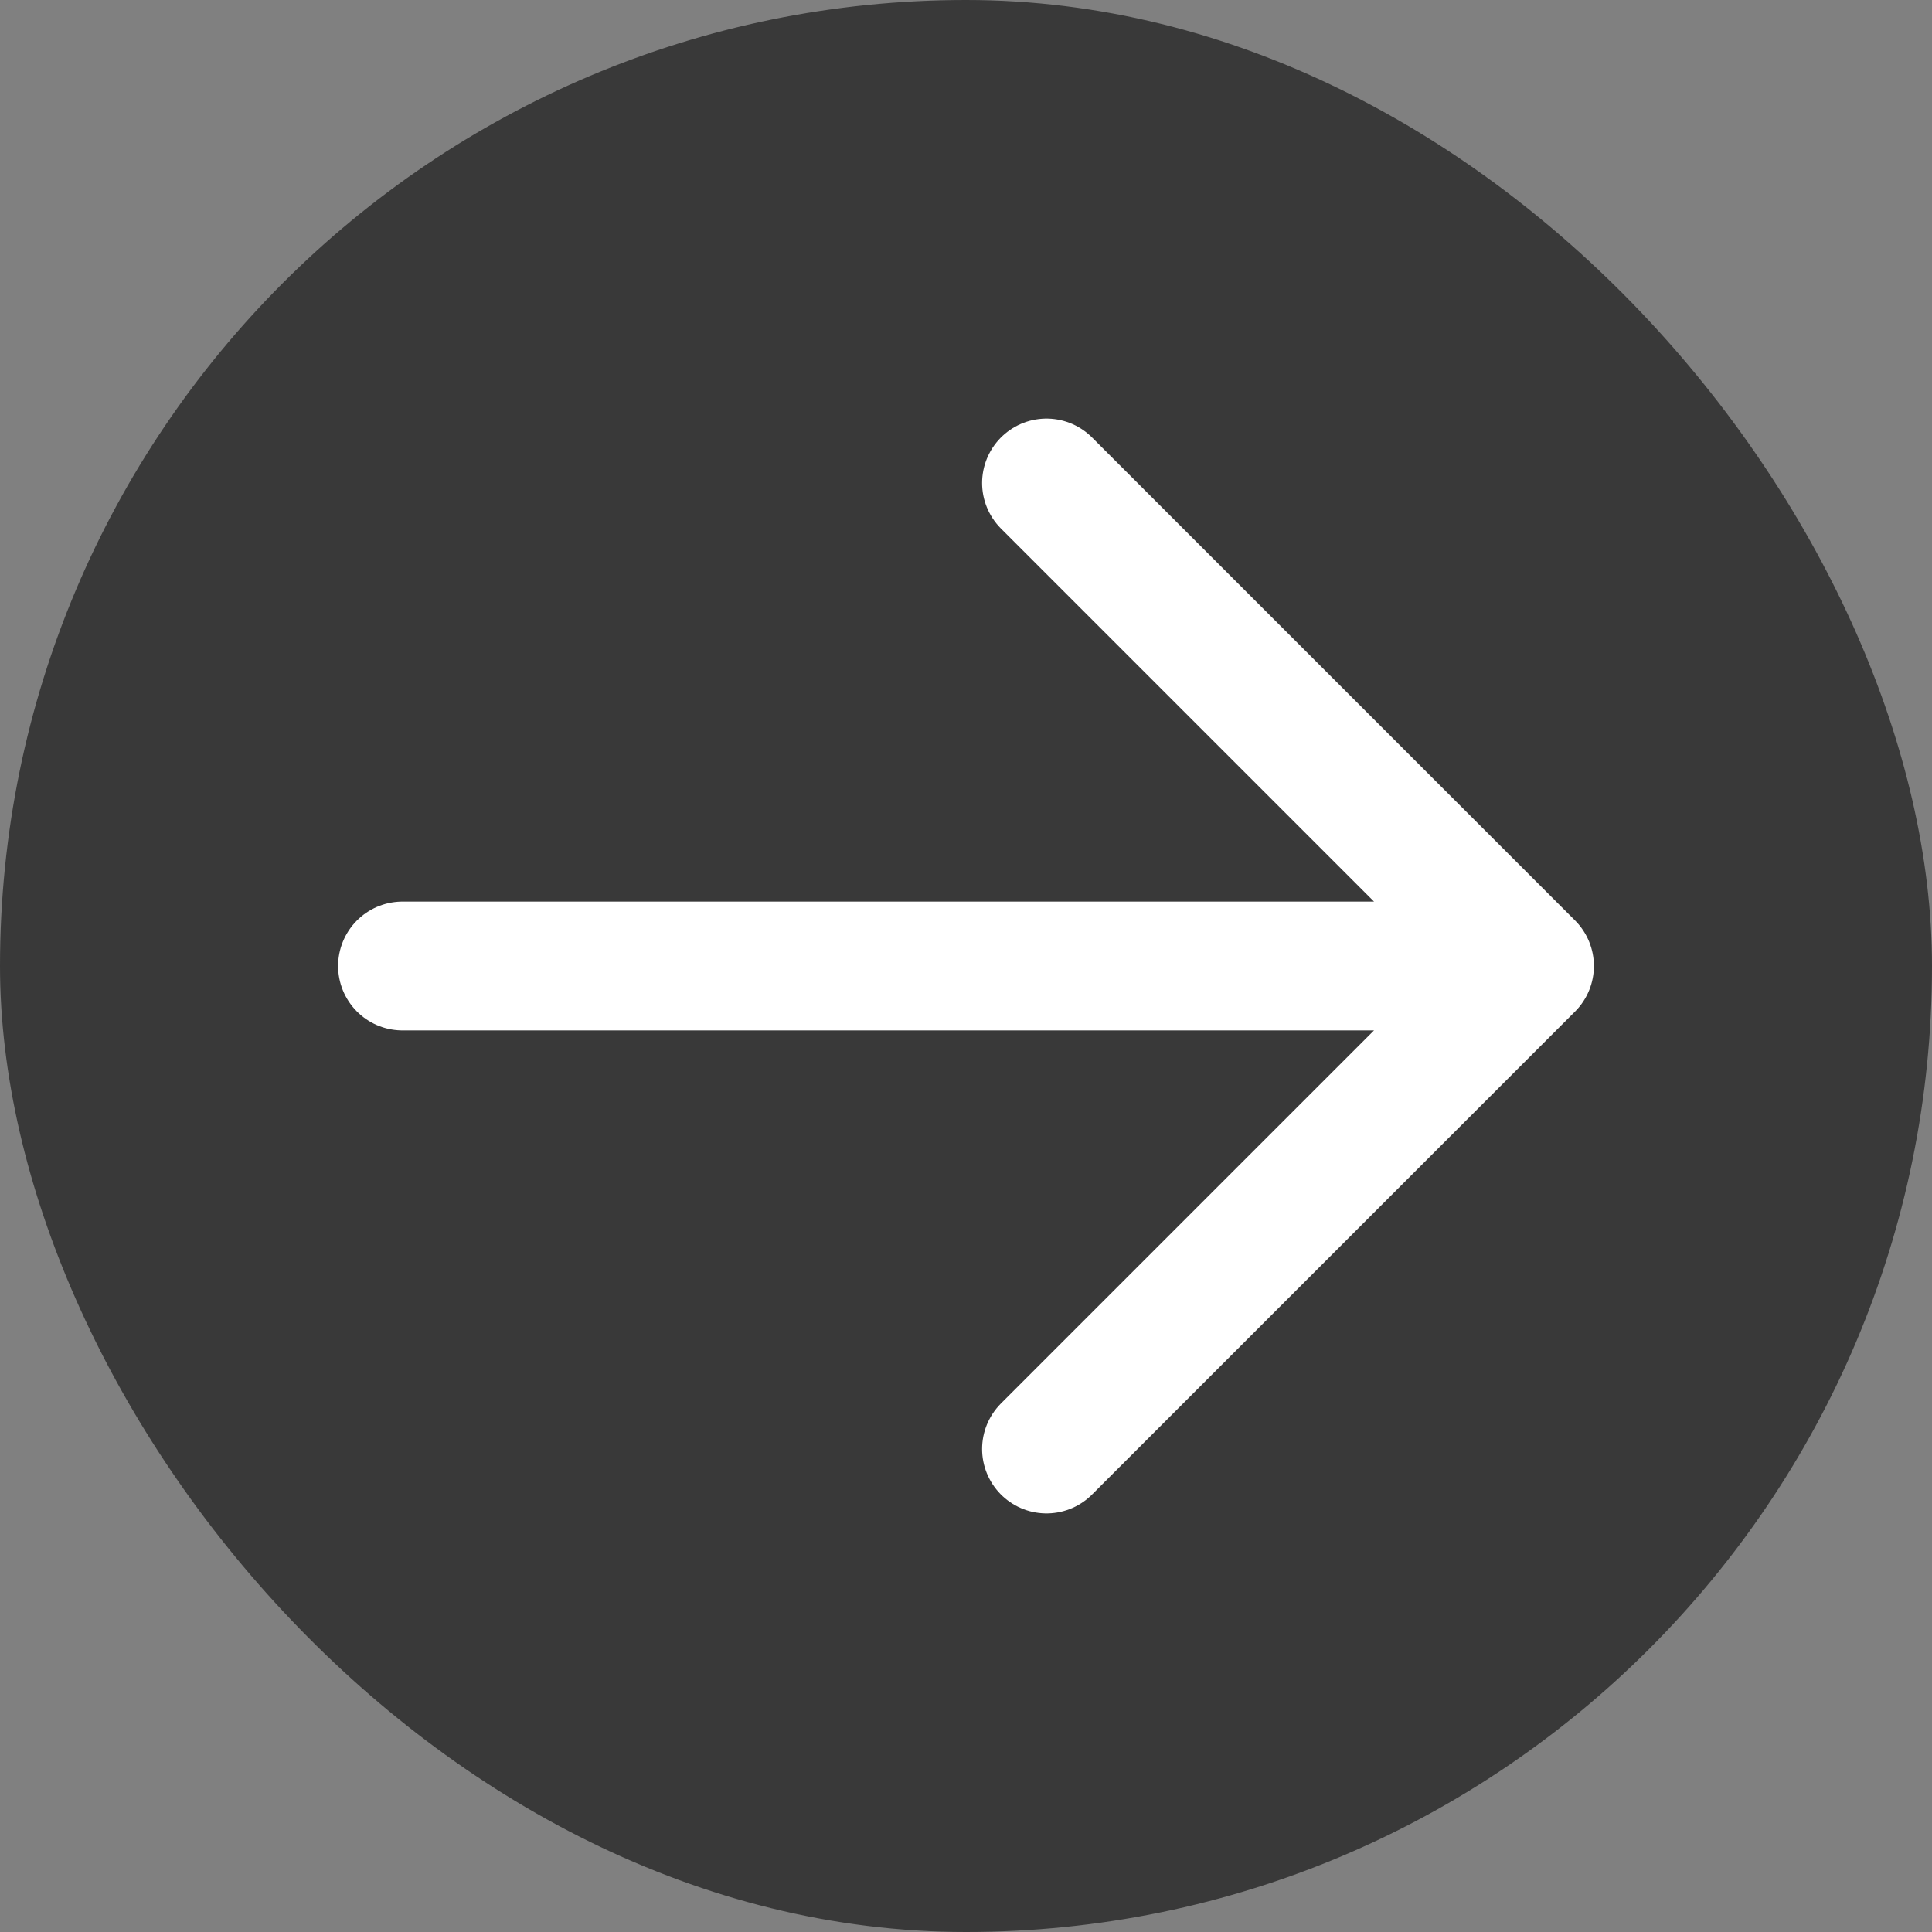
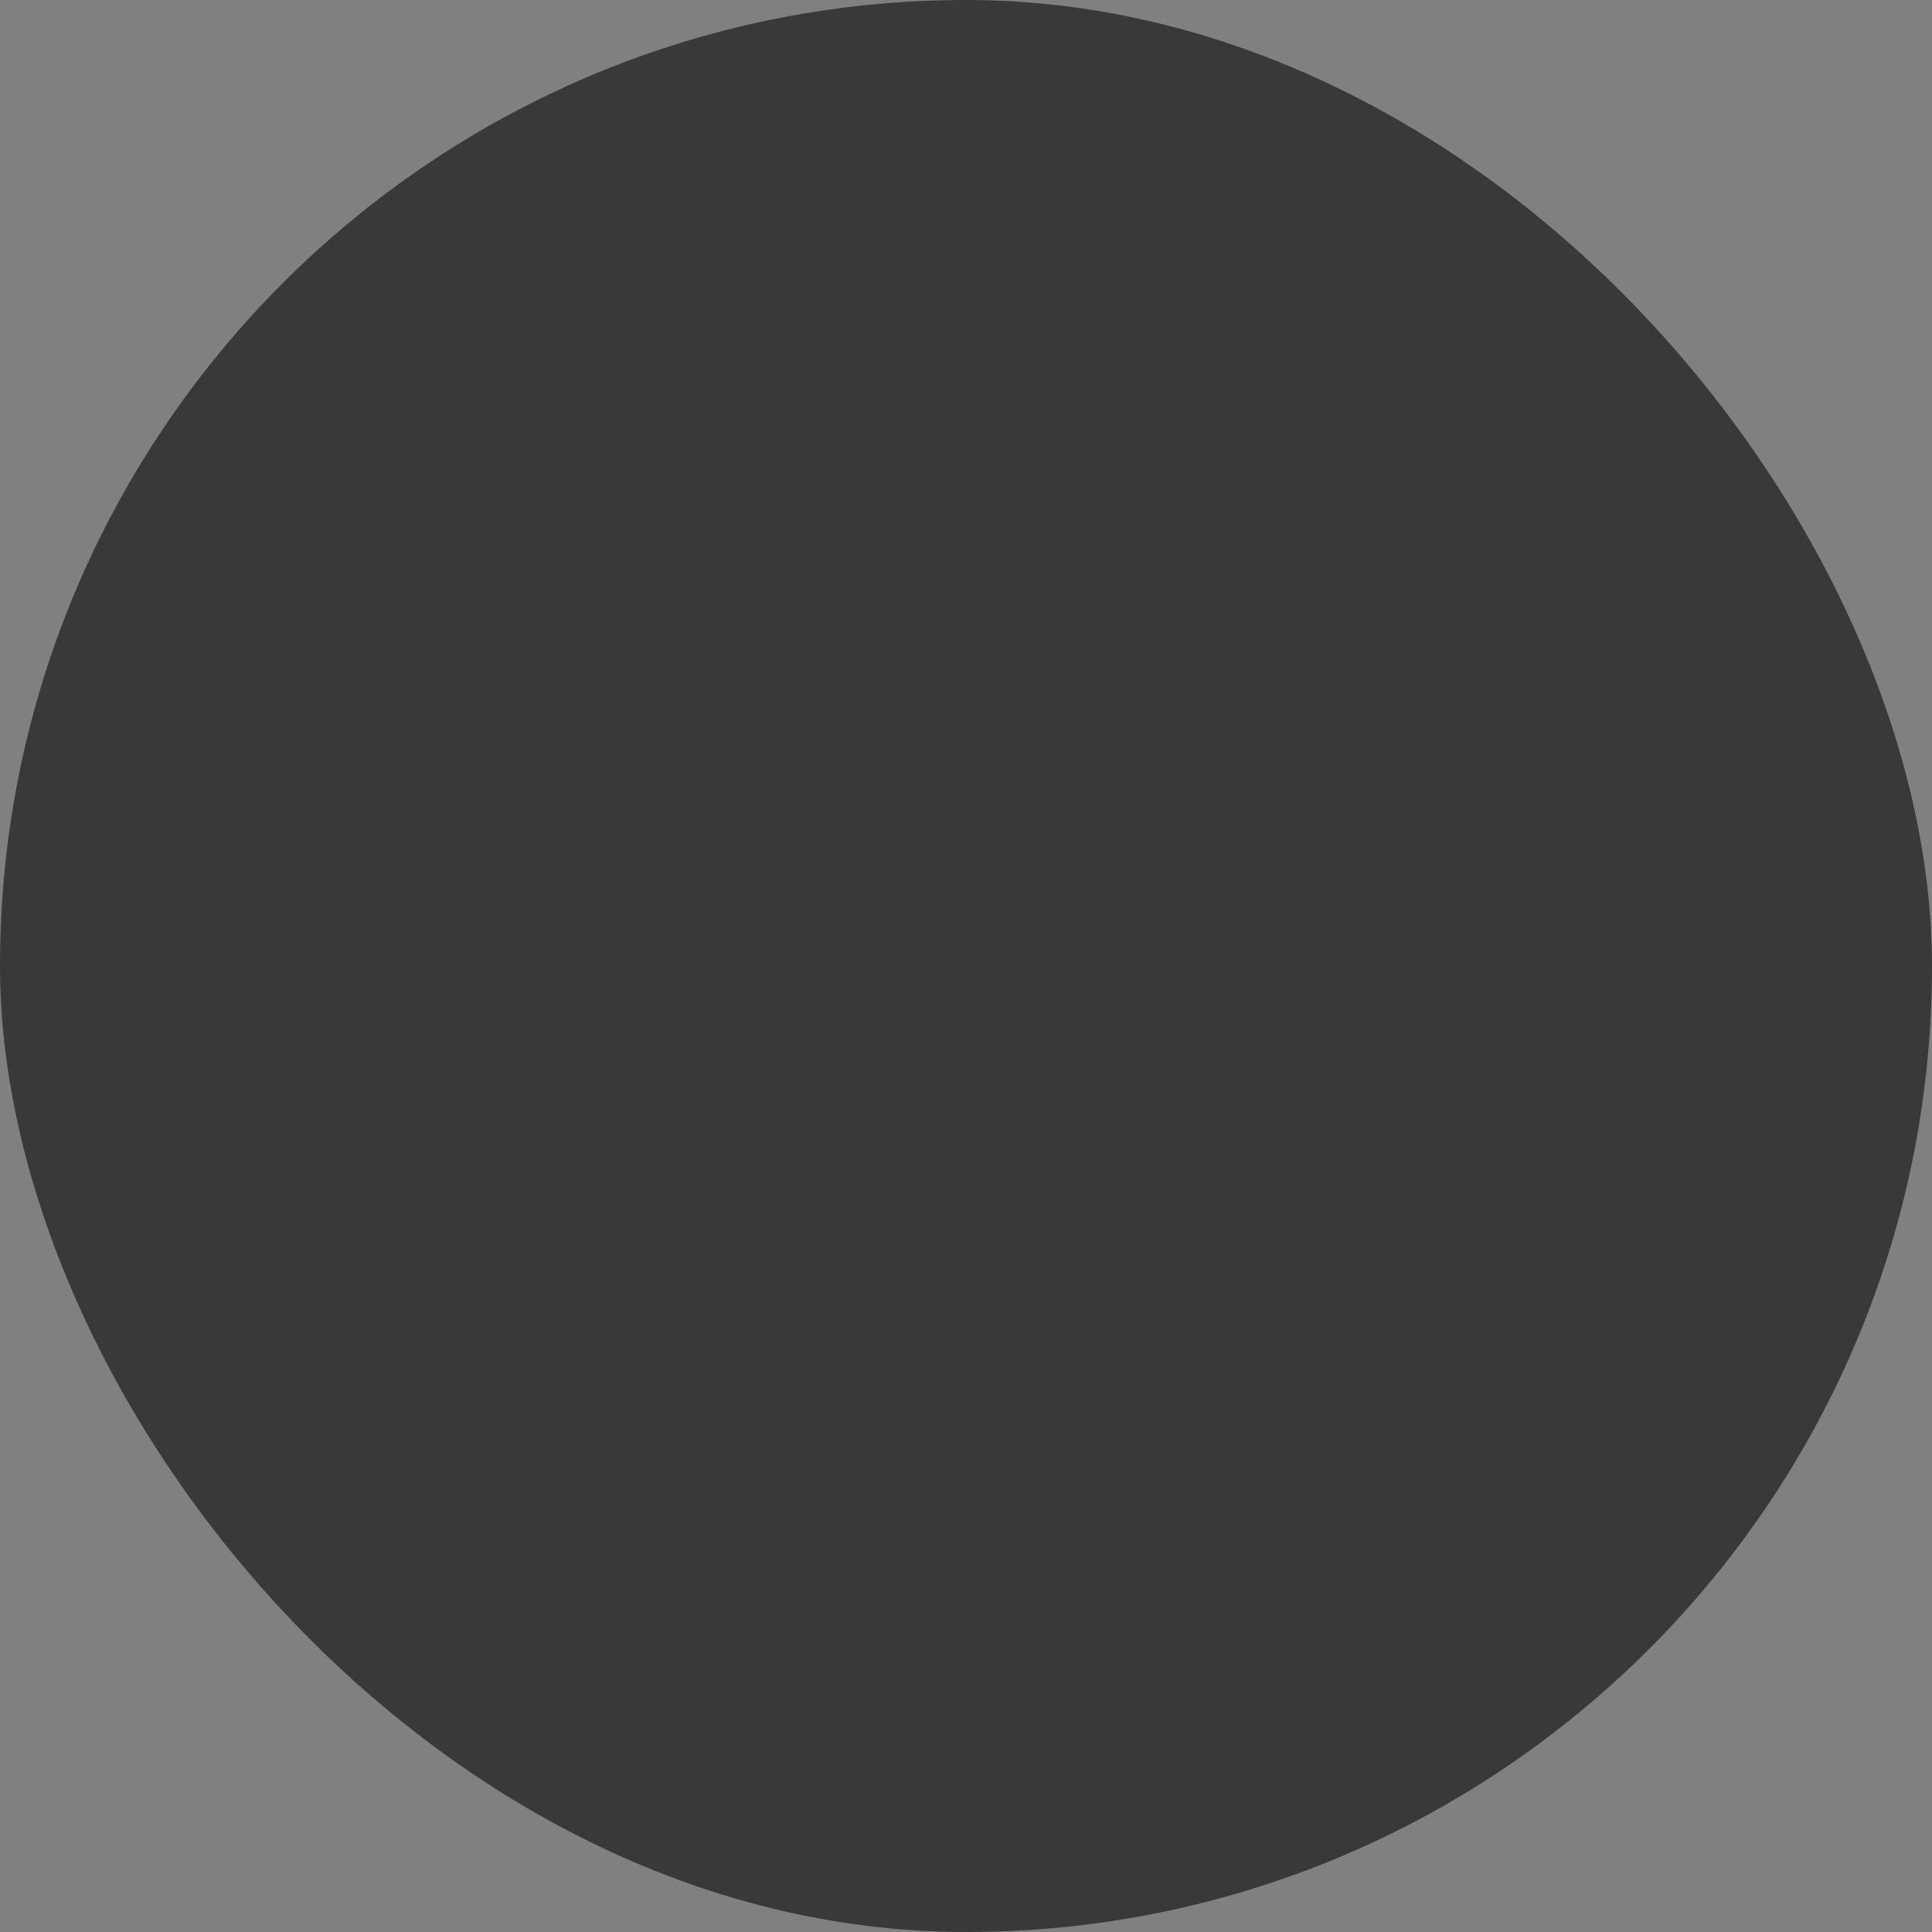
<svg xmlns="http://www.w3.org/2000/svg" fill="none" height="100%" overflow="visible" preserveAspectRatio="none" style="display: block;" viewBox="0 0 15 15" width="100%">
  <rect x="0" y="0" width="15" height="15" fill="#808080" stroke="none" />
  <g id="tabler:arrow-up">
    <rect fill="#393939" height="15" rx="7.5" width="15" />
-     <path d="M11.875 7.5L3.125 7.5M11.875 7.5L8.125 11.25M11.875 7.5L8.125 3.75" id="Vector" stroke="white" stroke-linecap="round" stroke-linejoin="round" />
  </g>
</svg>